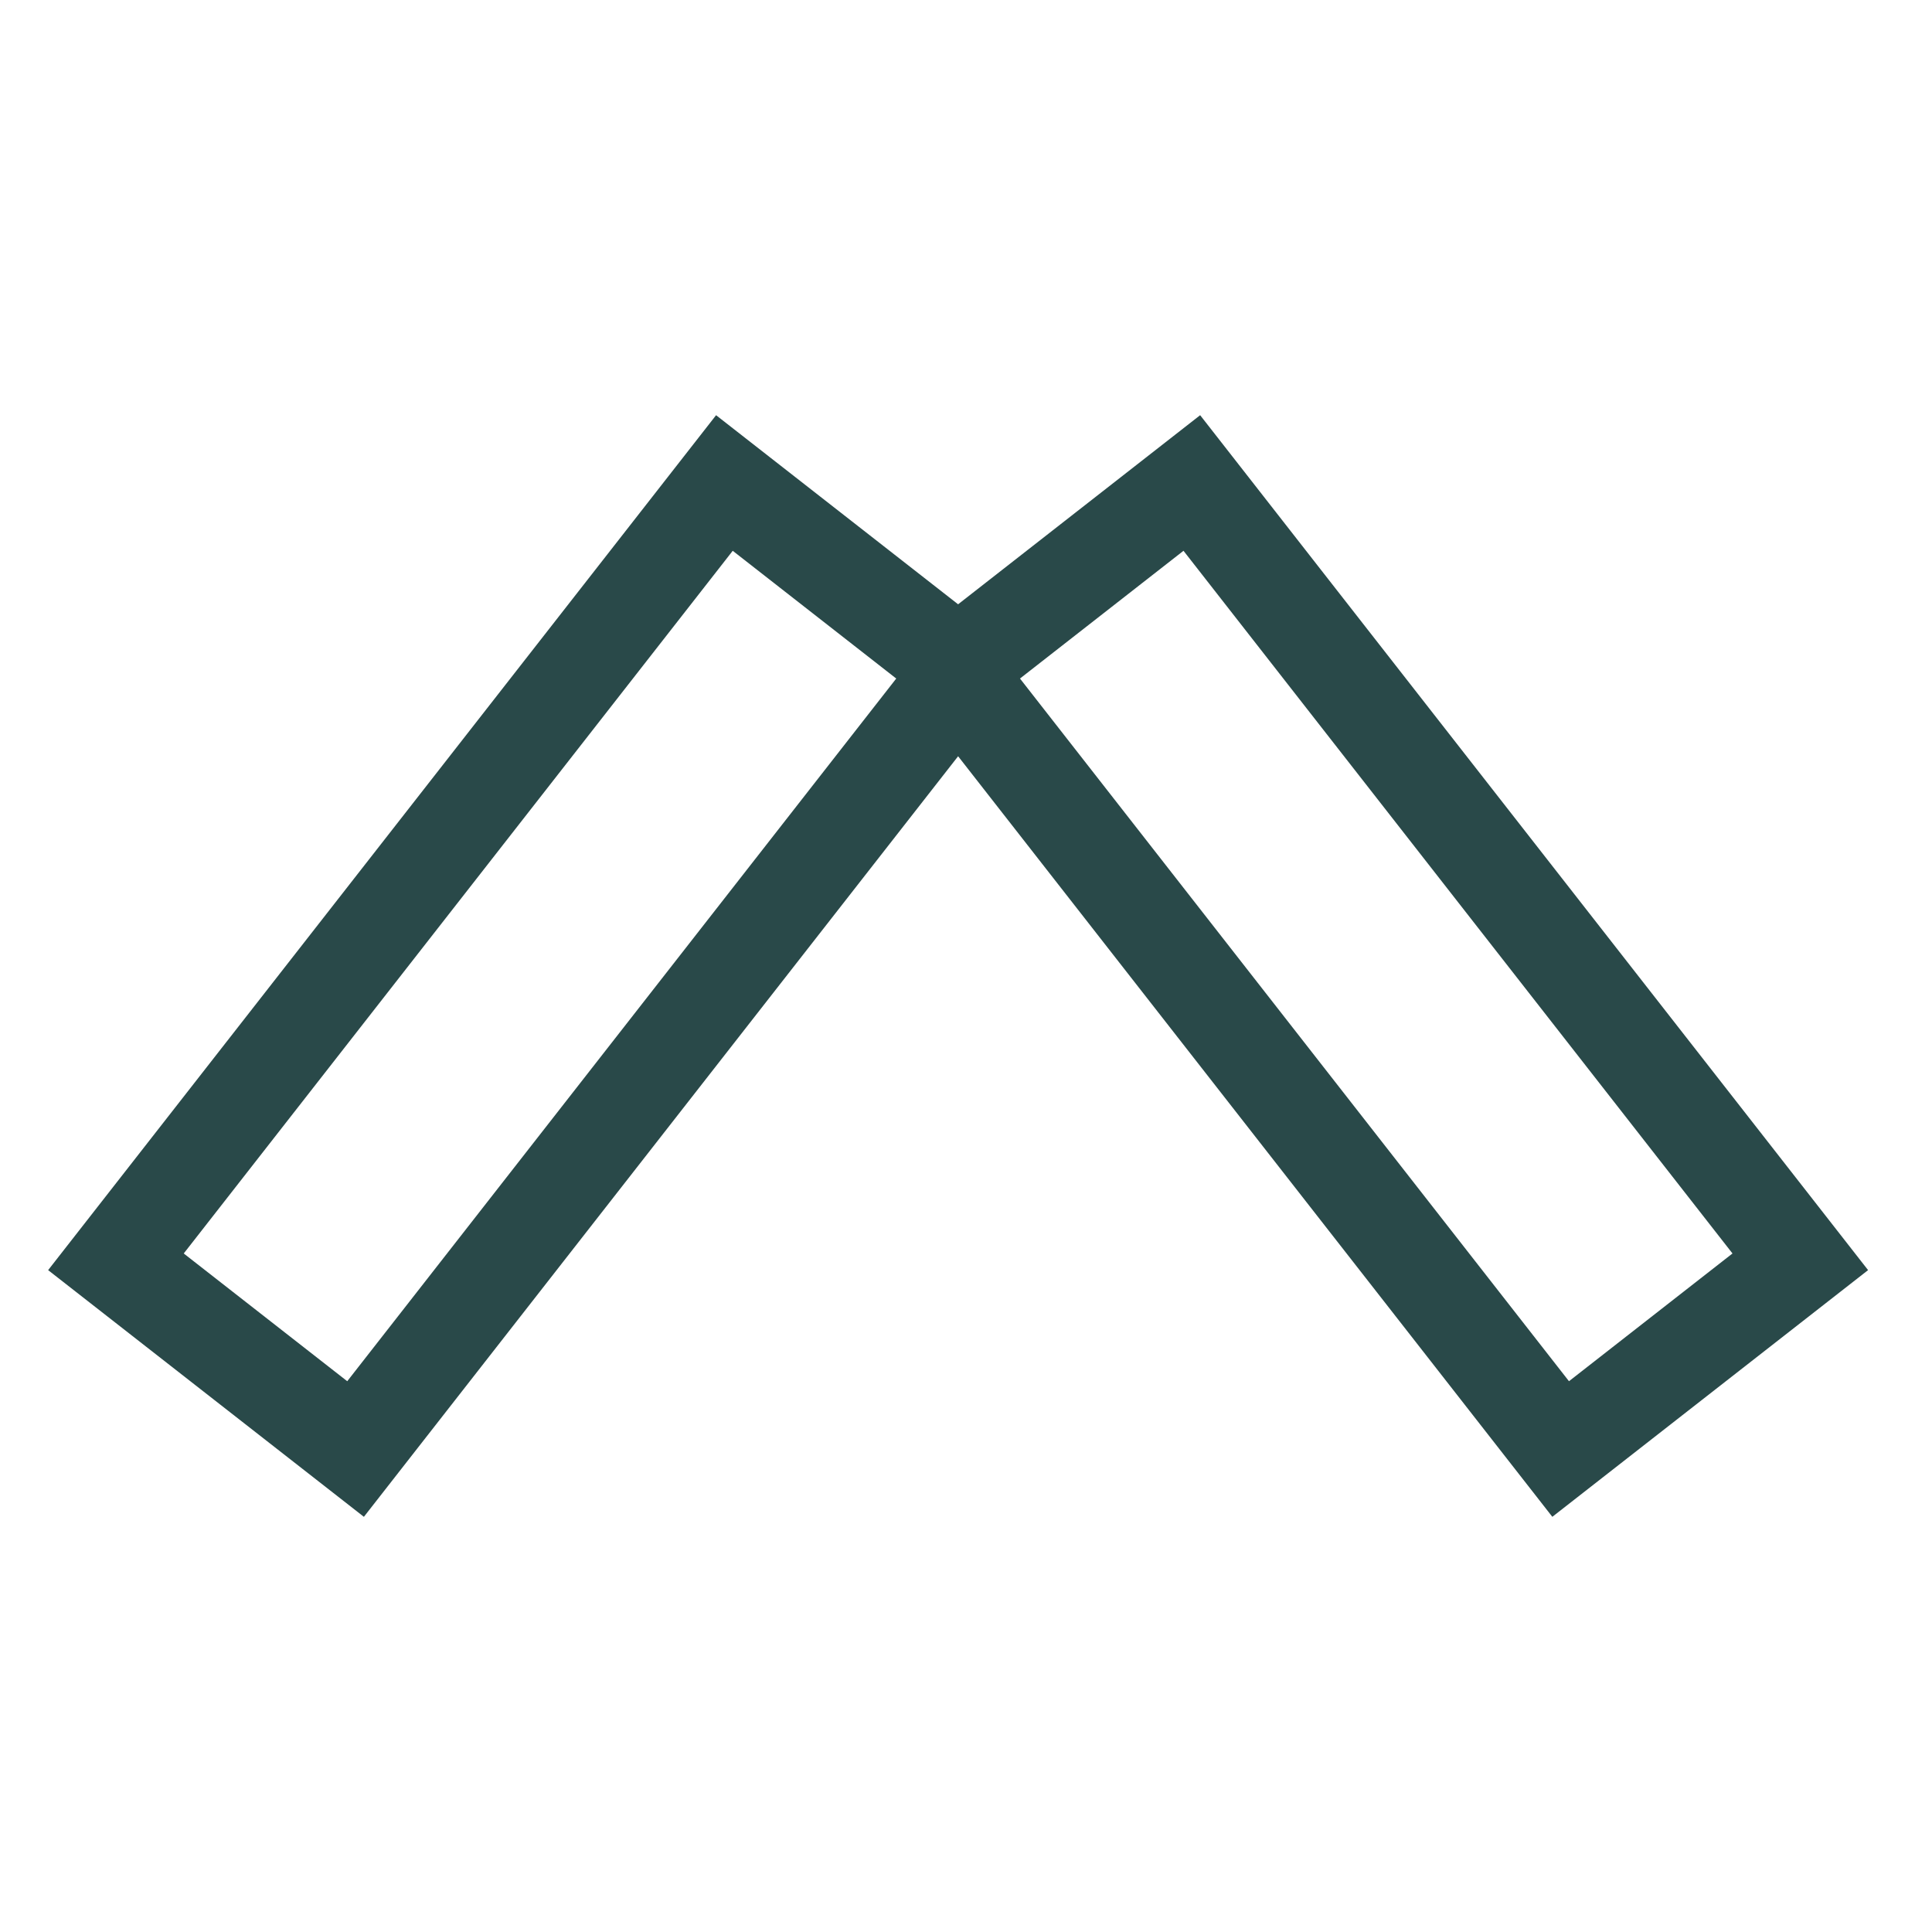
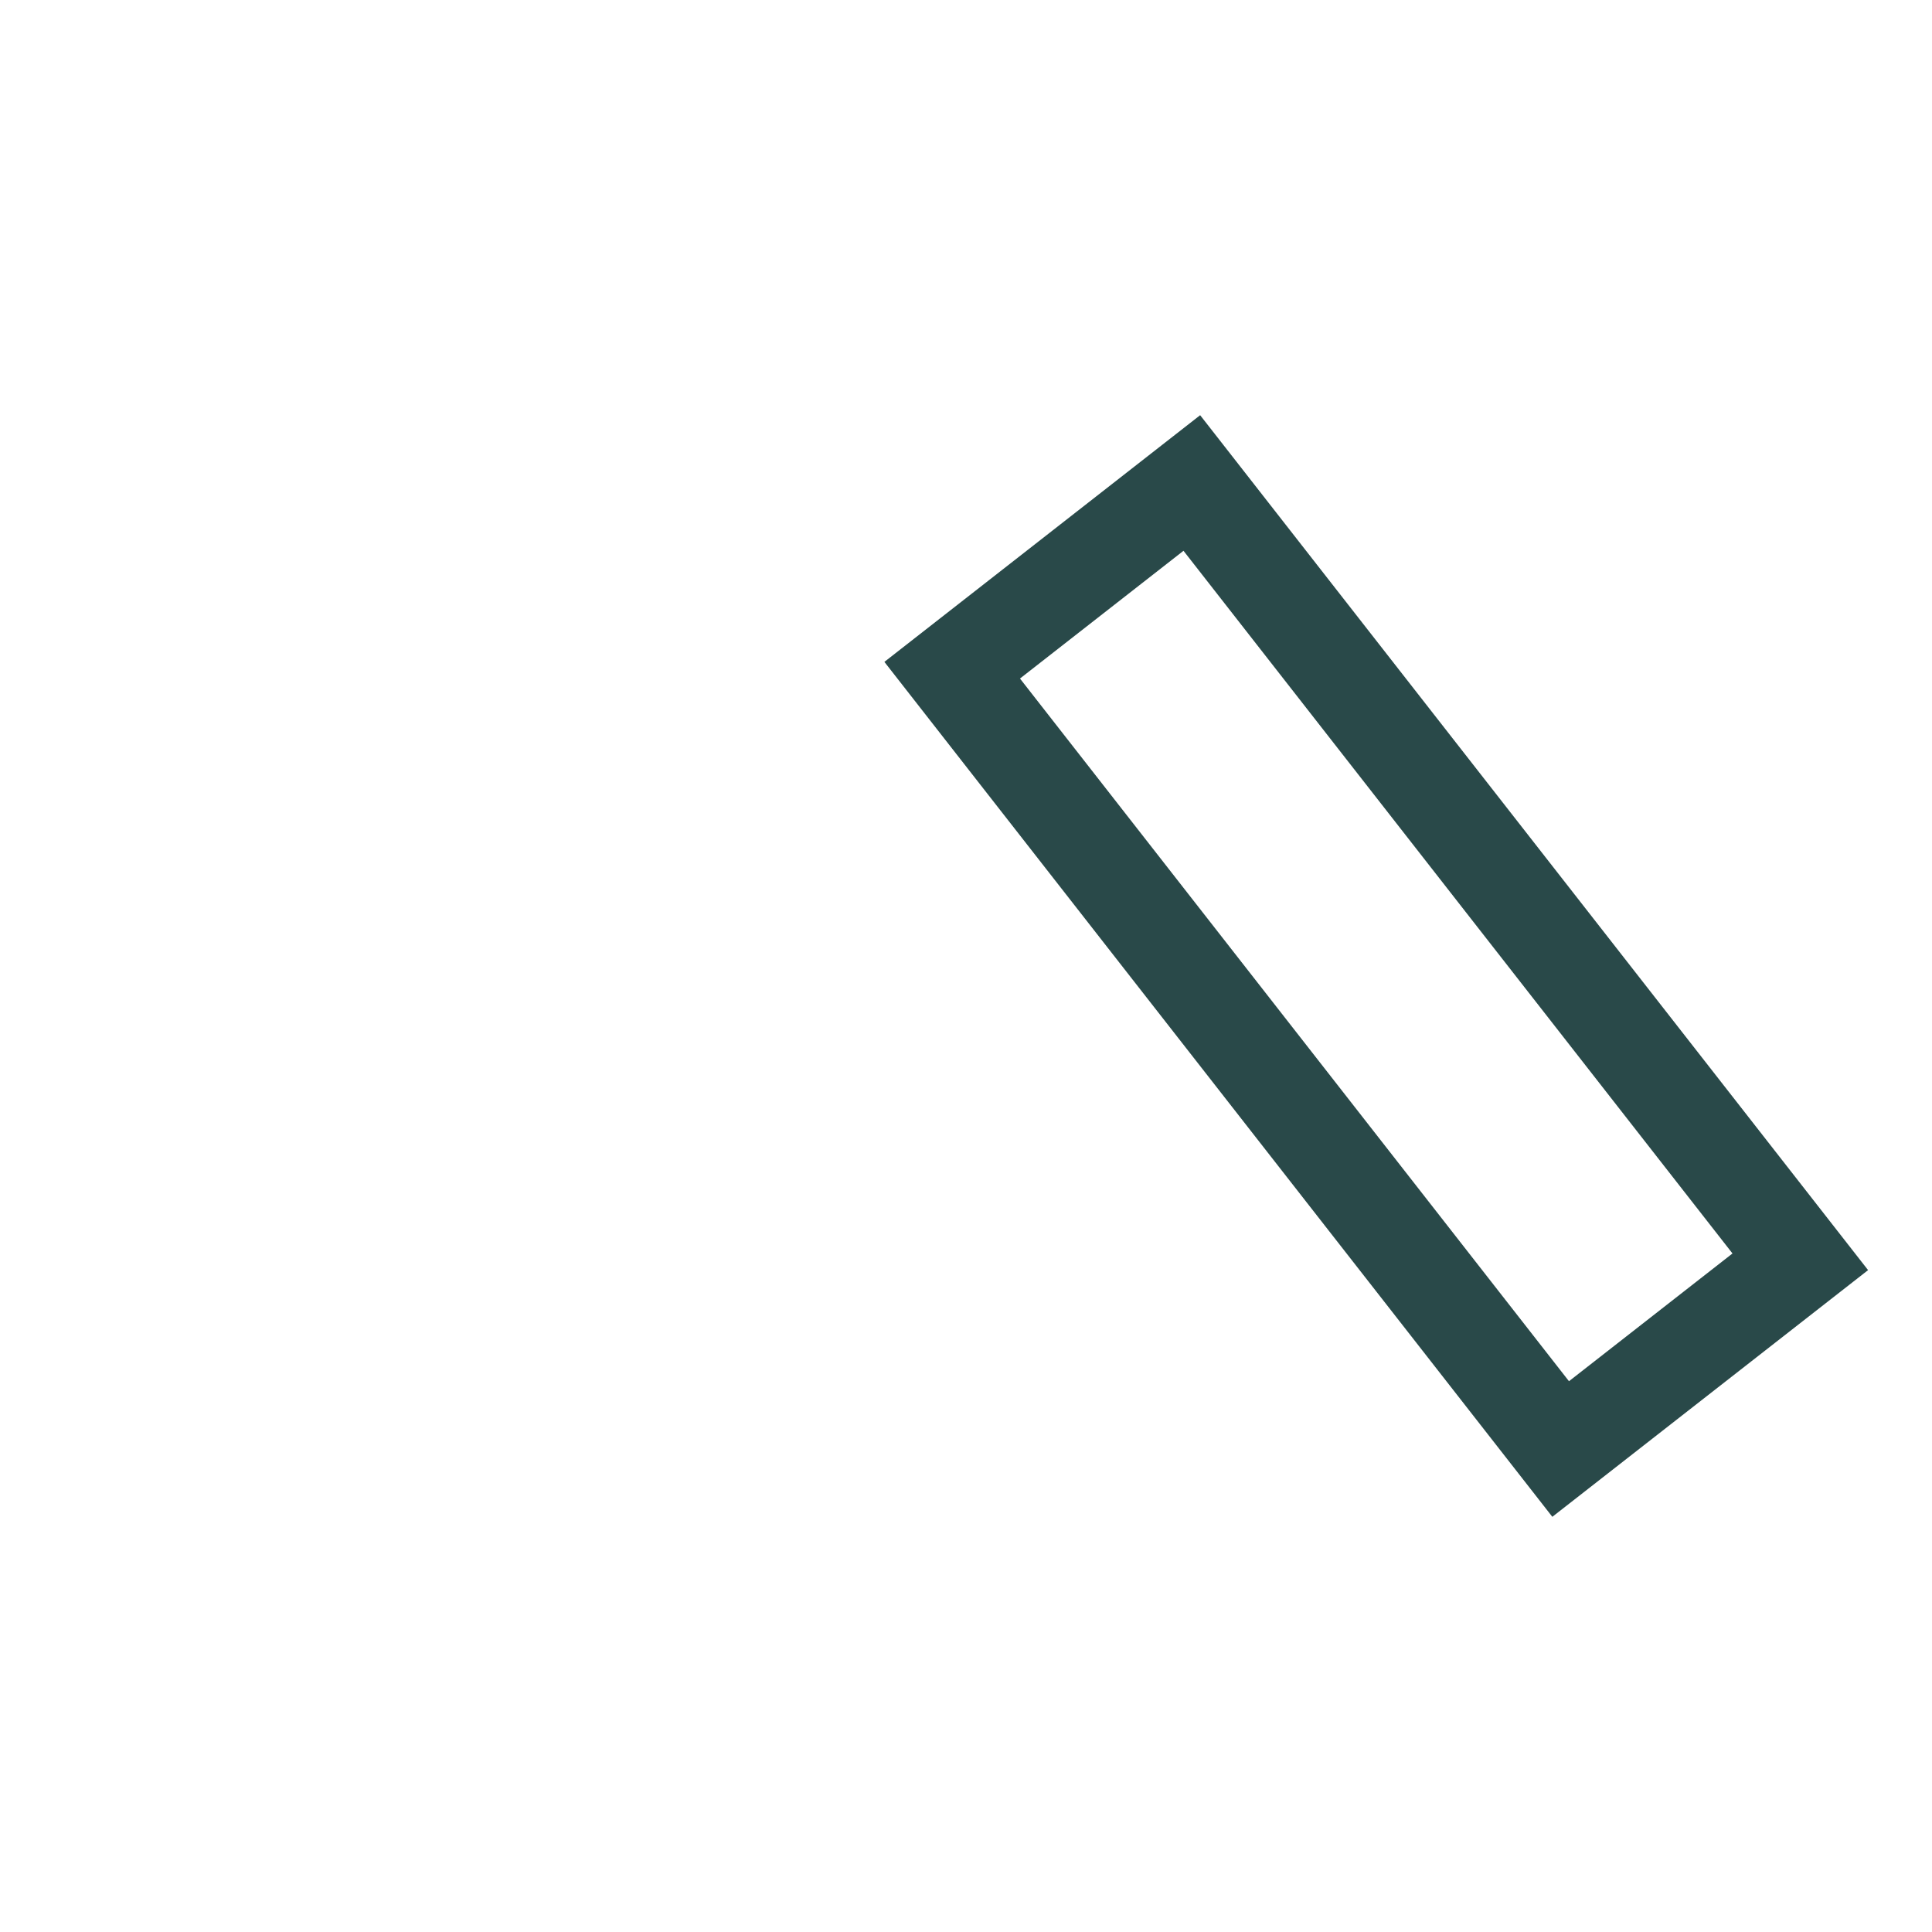
<svg xmlns="http://www.w3.org/2000/svg" fill="none" viewBox="0 0 20 20" height="20" width="20">
  <rect stroke="#294949" transform="rotate(-38 9.857 6.938)" height="10.231" width="3.148" y="6.938" x="9.857" />
-   <rect stroke="#294949" transform="rotate(38 7.499 5)" height="10.231" width="3.148" y="5" x="7.499" />
</svg>